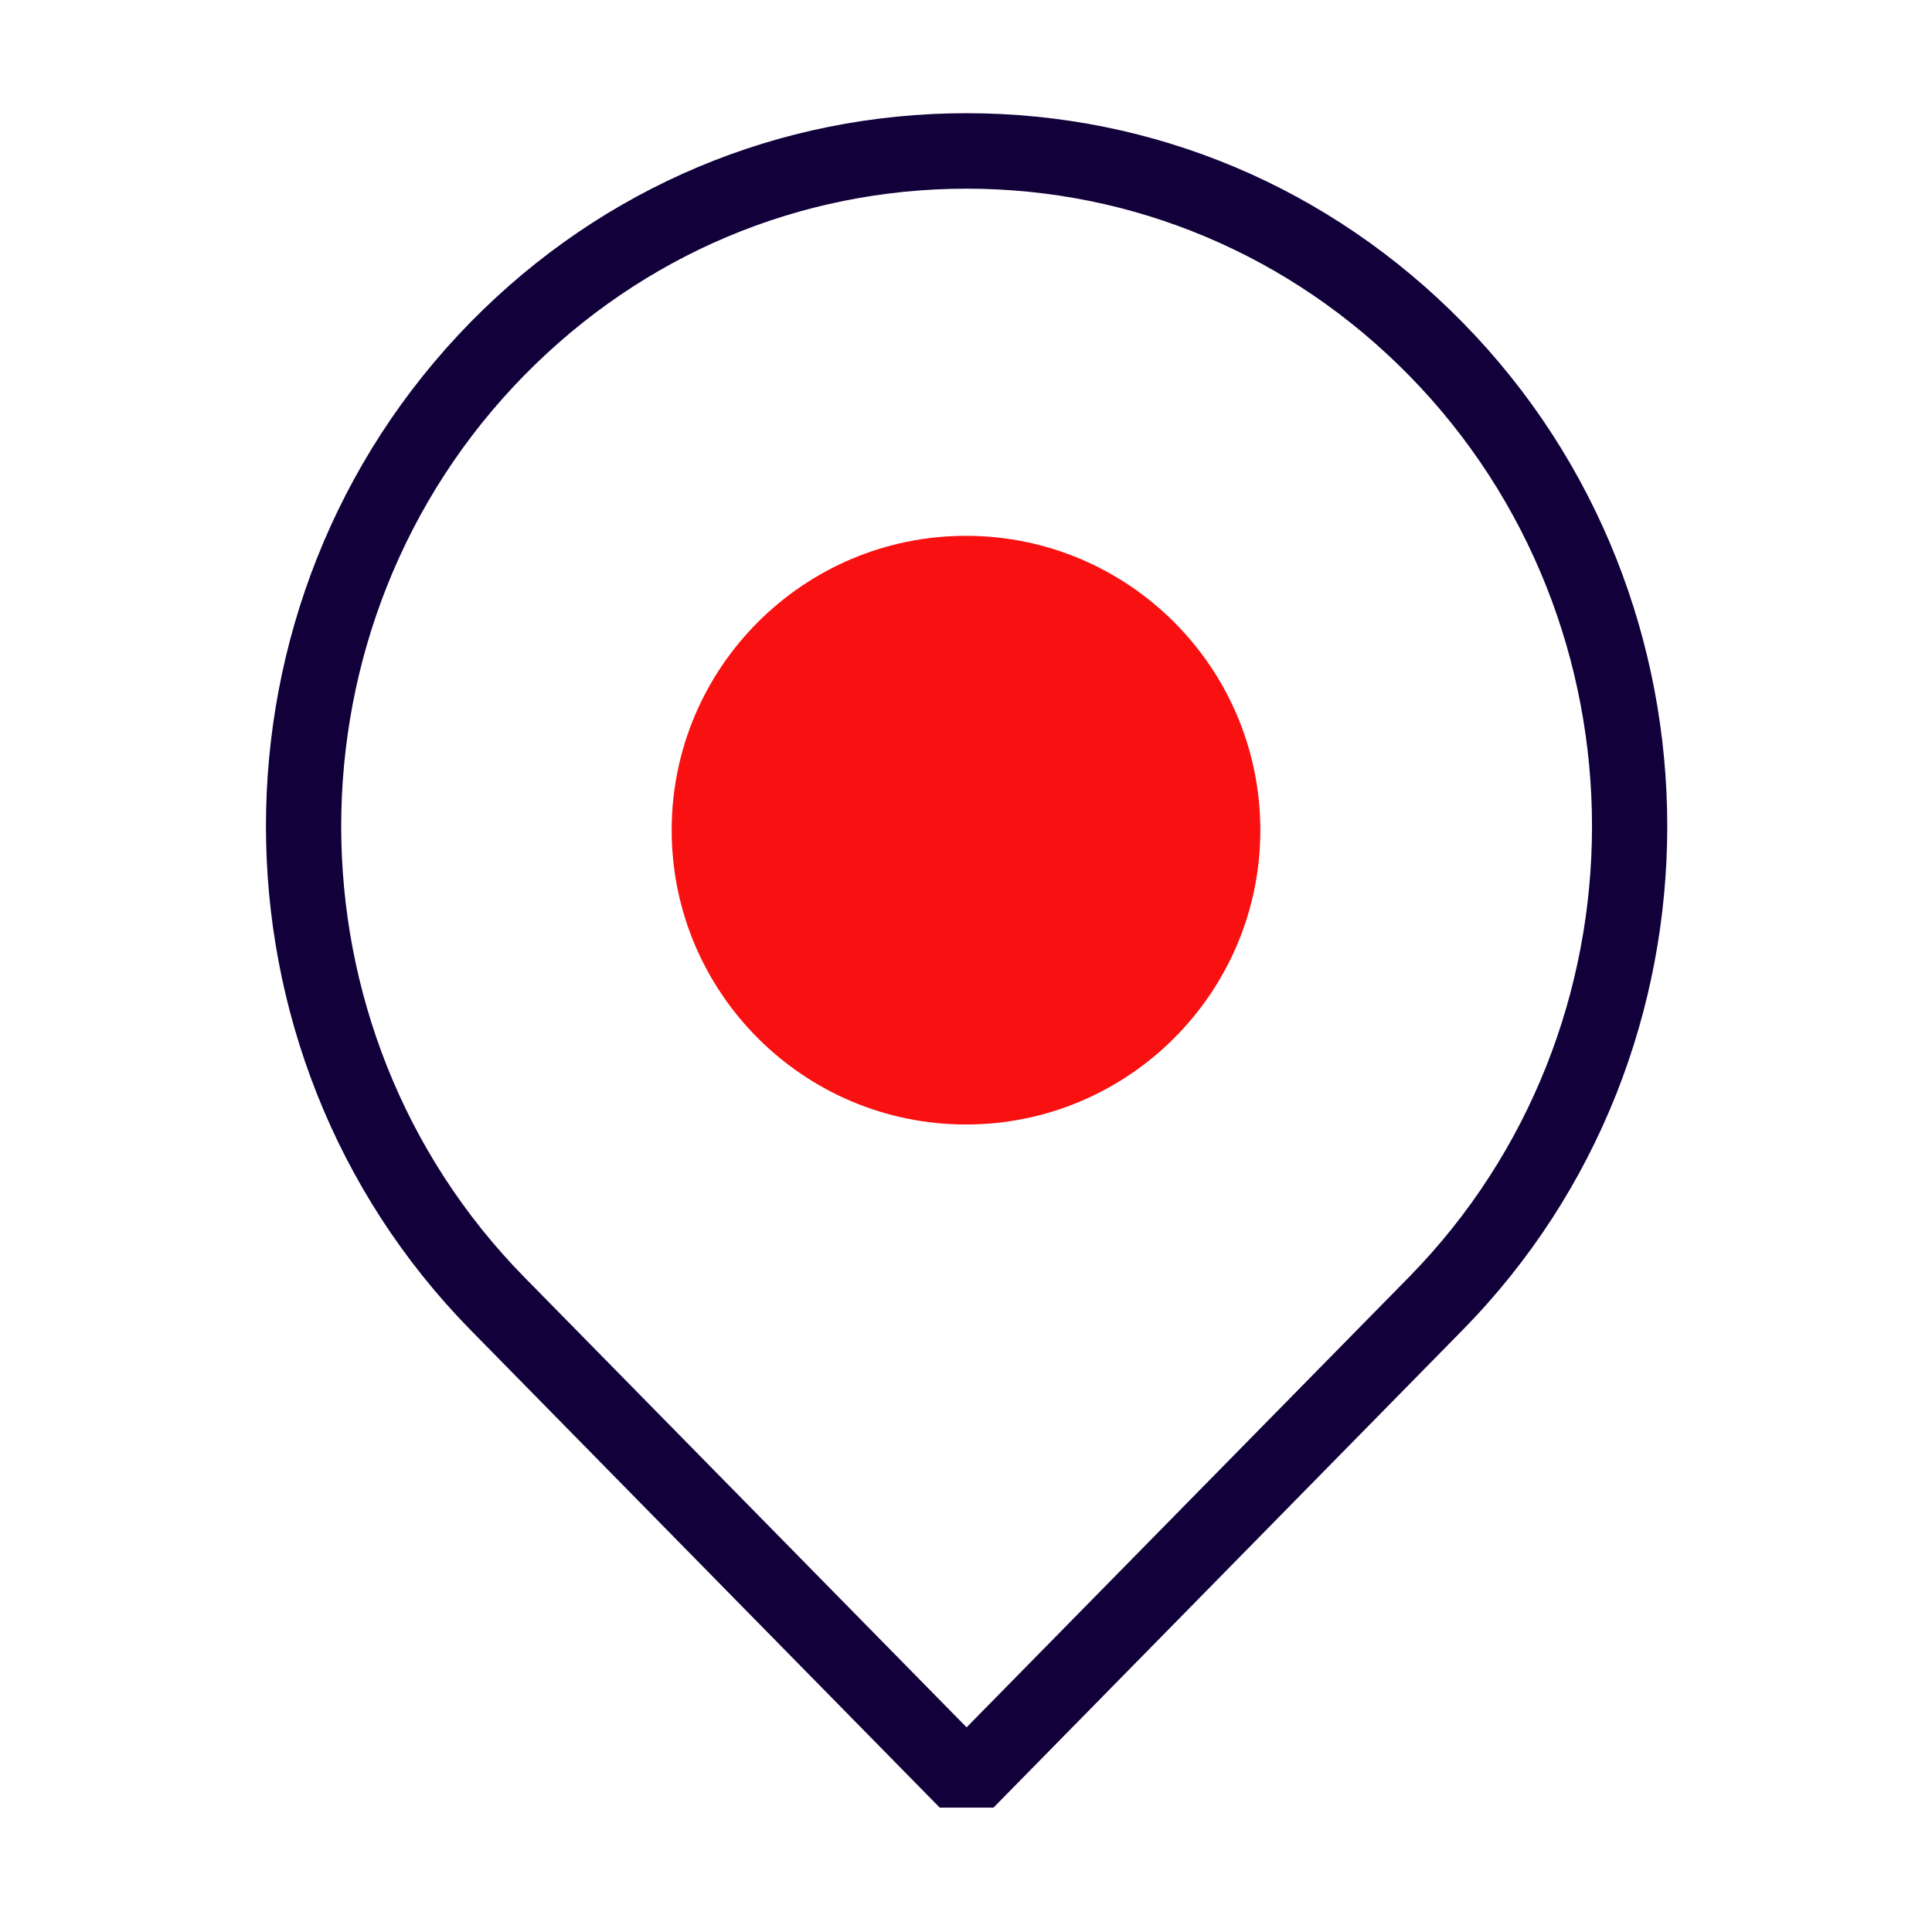
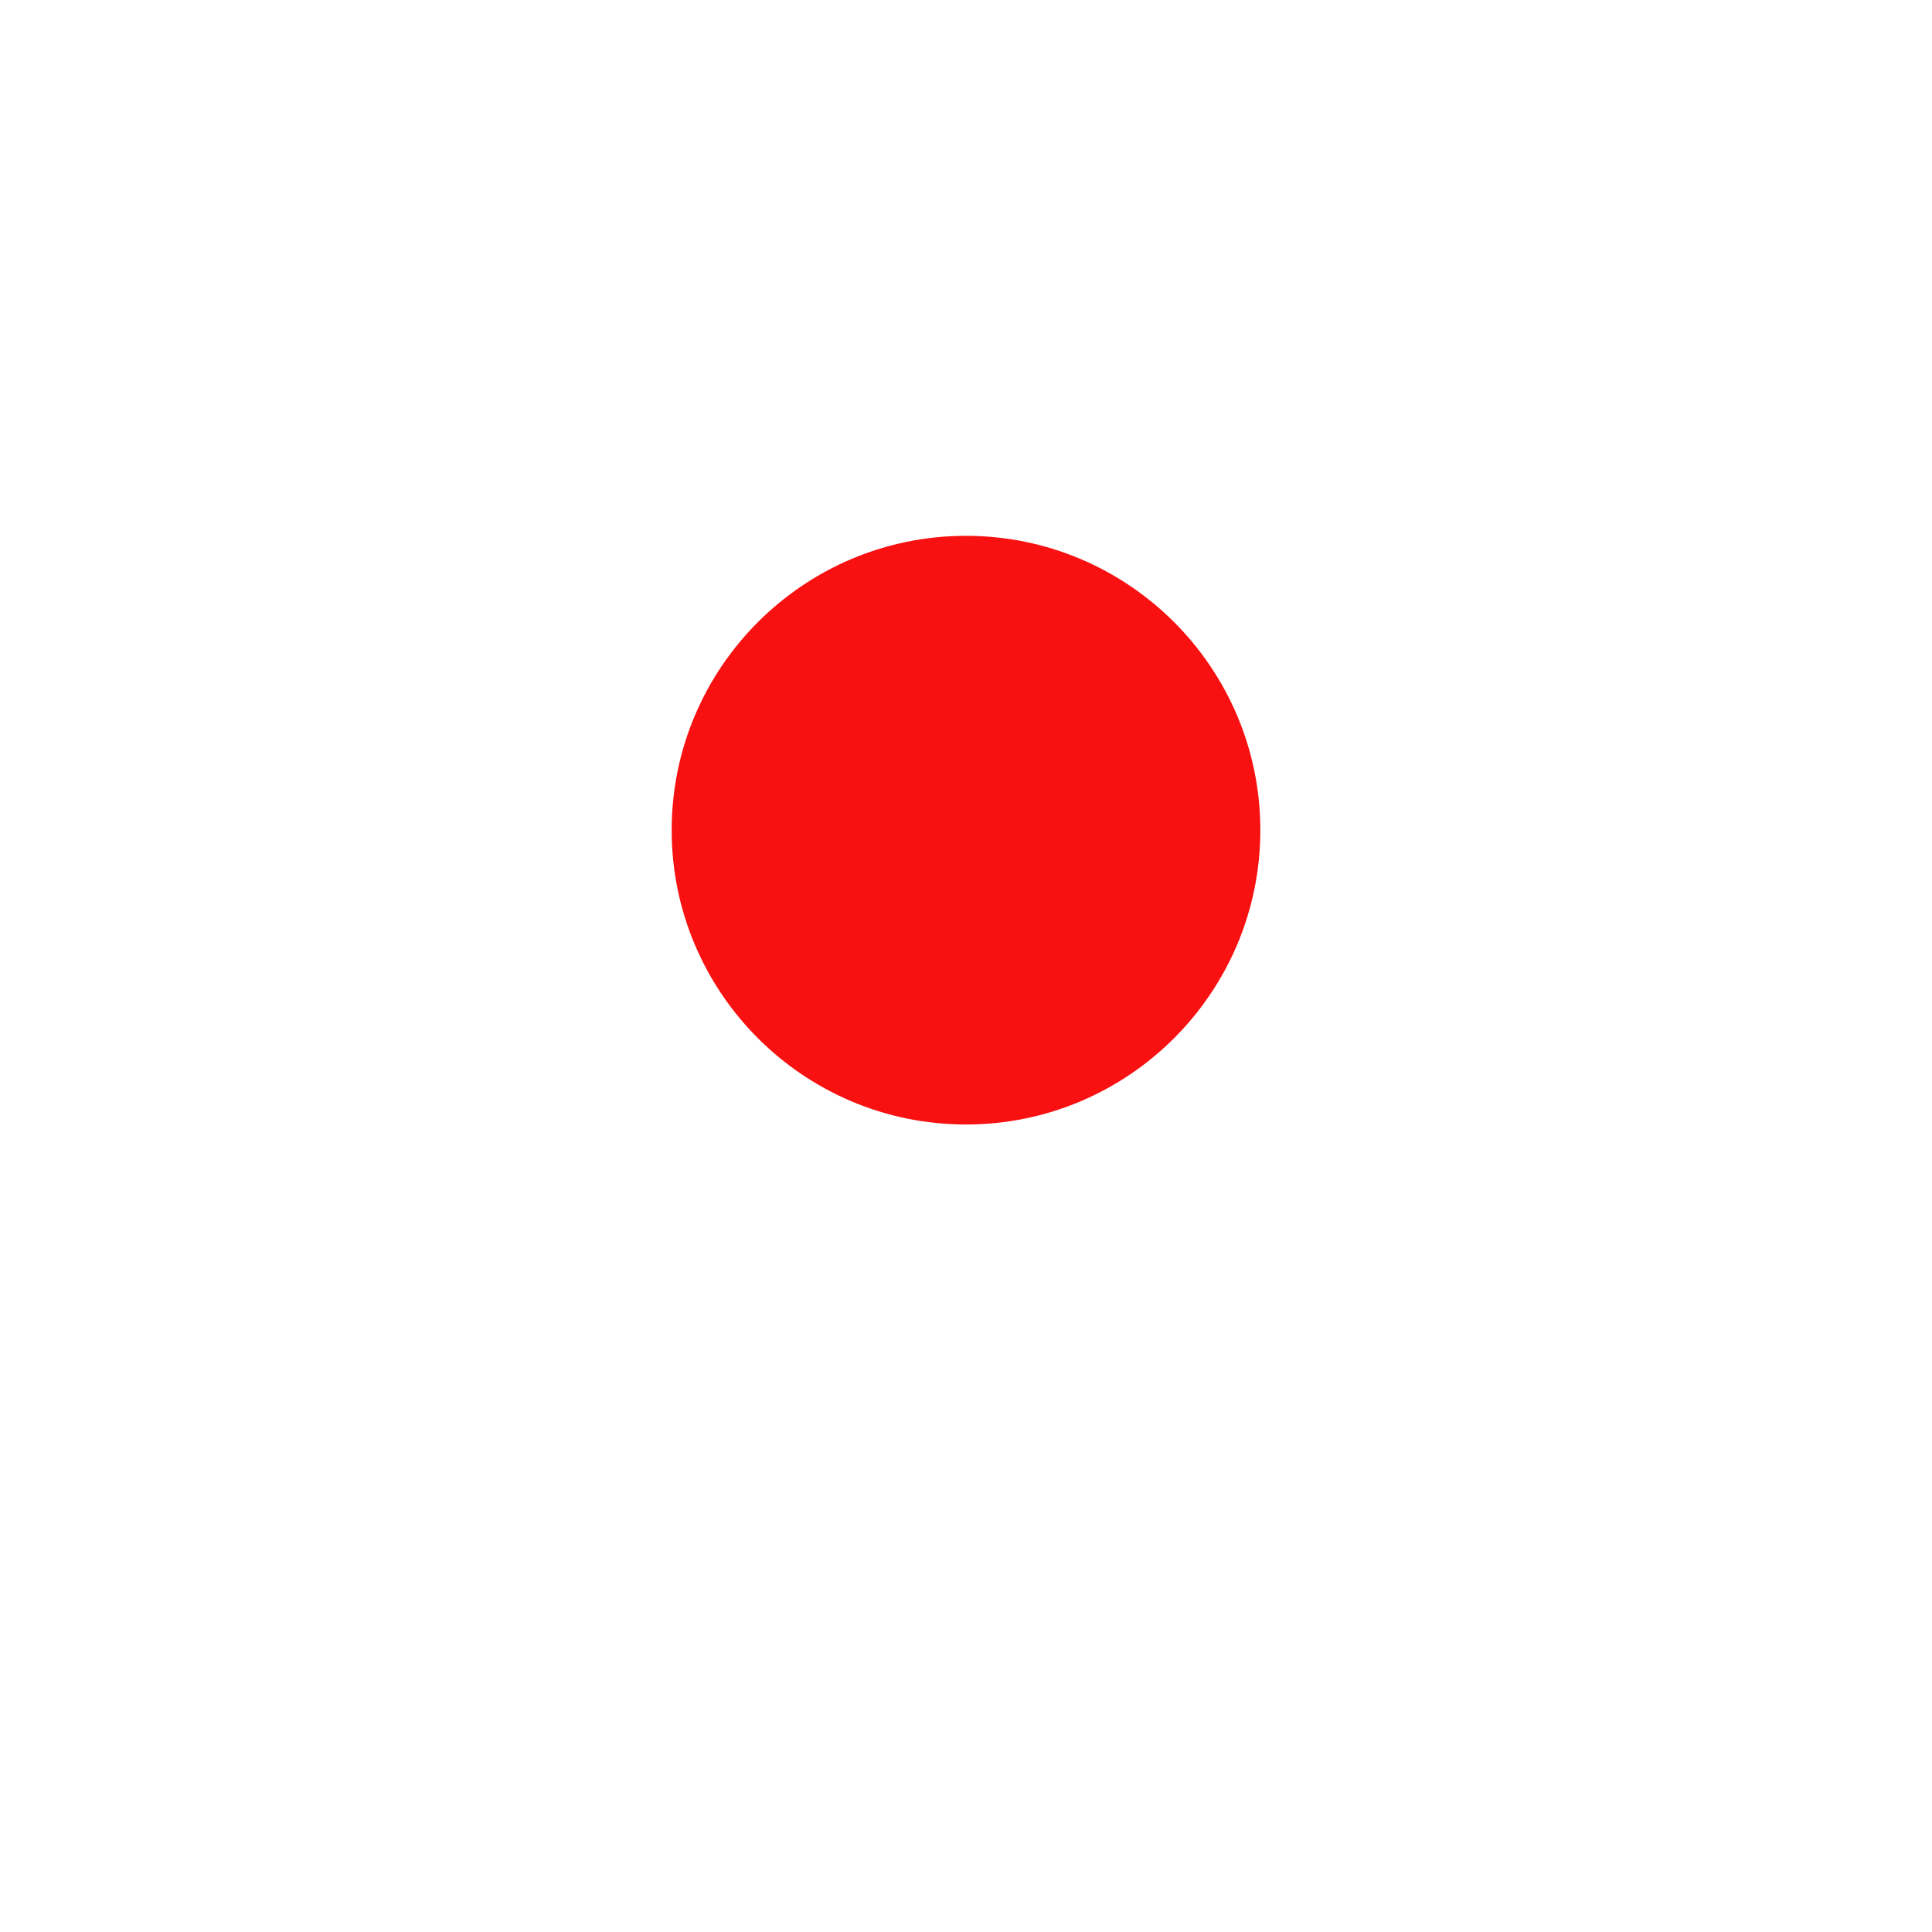
<svg xmlns="http://www.w3.org/2000/svg" id="Stamps_-_Red_Blue_-_Expanded" data-name="Stamps - Red Blue - Expanded" viewBox="0 0 64 64">
  <defs>
    <style>
      .cls-1 {
        fill: #11003a;
      }

      .cls-1, .cls-2 {
        stroke-width: 0px;
      }

      .cls-2 {
        fill: #f91010;
      }
    </style>
  </defs>
-   <path class="cls-1" d="M31.13,59.88l-15.54-15.82c-9.04-9.21-9.04-24.18,0-33.39,4.39-4.47,10.22-6.92,16.43-6.92h0c6.21,0,12.04,2.46,16.43,6.93,9.04,9.2,9.04,24.18,0,33.38l-15.54,15.82h-1.78ZM32.02,6.25c-5.53,0-10.73,2.19-14.65,6.18-8.09,8.24-8.09,21.64,0,29.88l14.65,14.91,14.65-14.91c8.09-8.24,8.09-21.64,0-29.88-3.91-3.98-9.12-6.18-14.65-6.18Z" />
  <g>
    <circle class="cls-2" cx="32" cy="27.5" r="8.5" />
    <path class="cls-2" d="M32,37.25c-5.38,0-9.75-4.37-9.75-9.75s4.37-9.75,9.75-9.75,9.75,4.37,9.75,9.75-4.37,9.75-9.75,9.75ZM32,20.25c-4,0-7.25,3.25-7.25,7.25s3.25,7.25,7.25,7.25,7.25-3.25,7.25-7.25-3.25-7.25-7.25-7.25Z" />
  </g>
</svg>